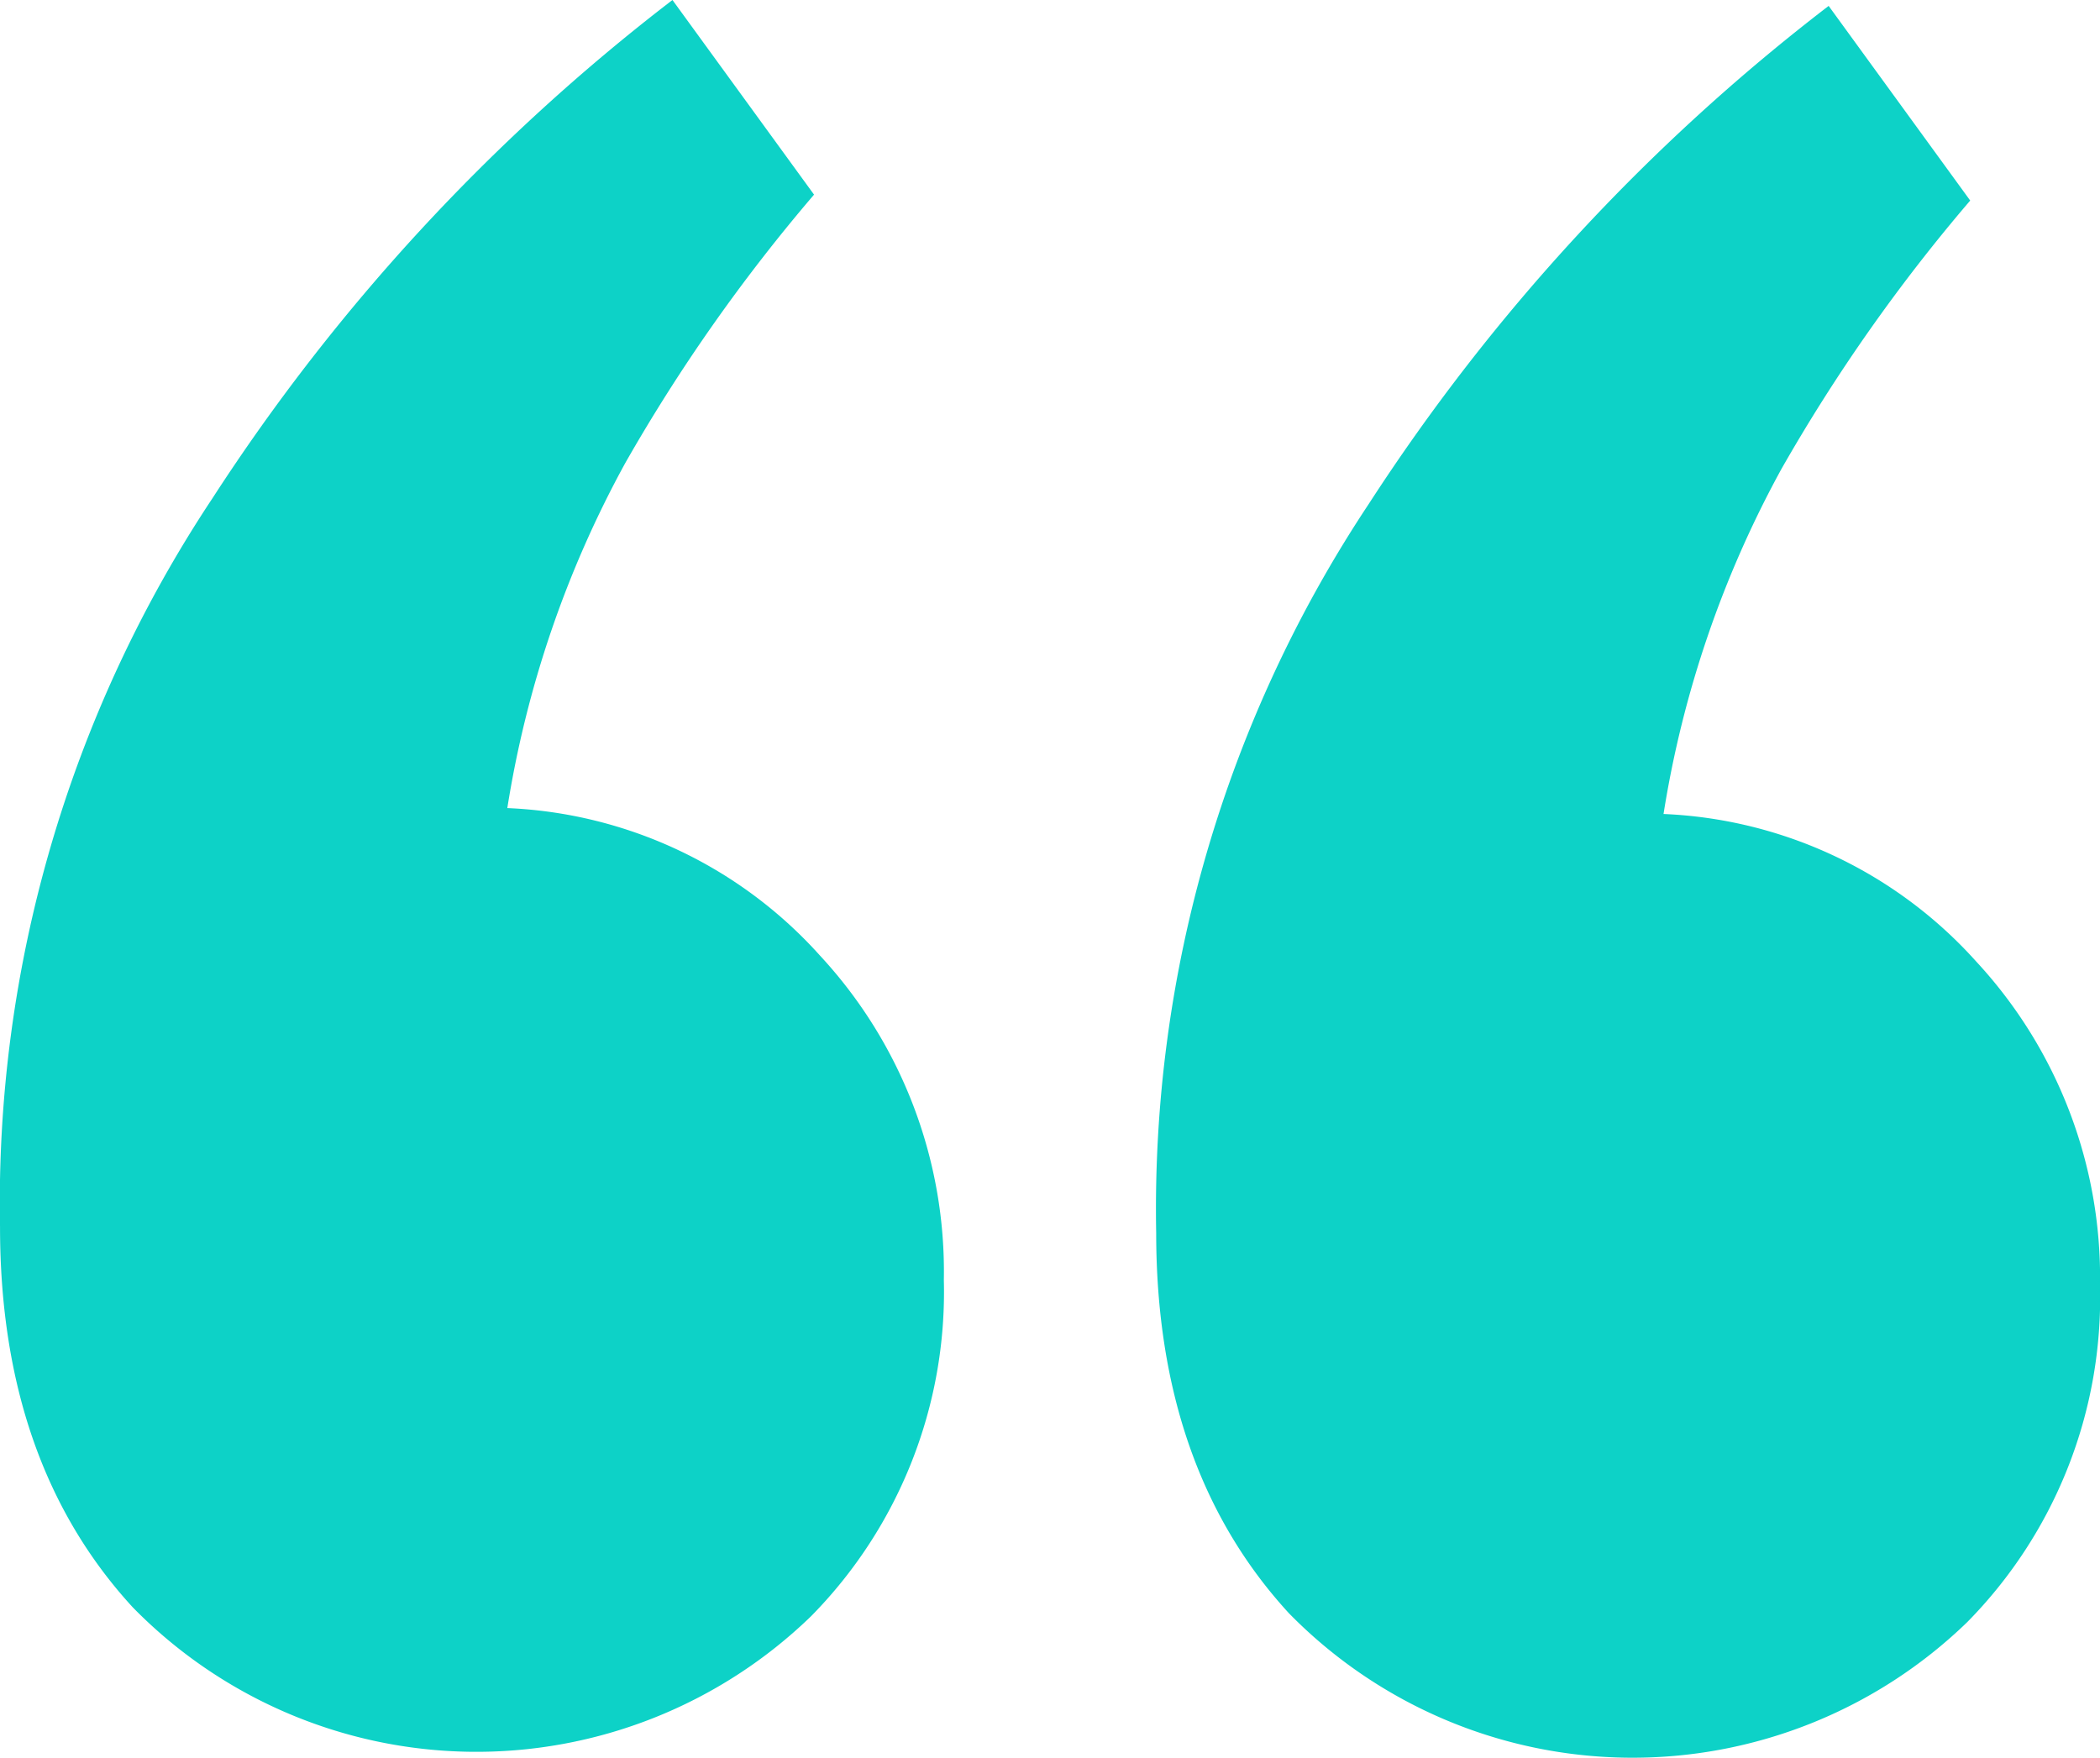
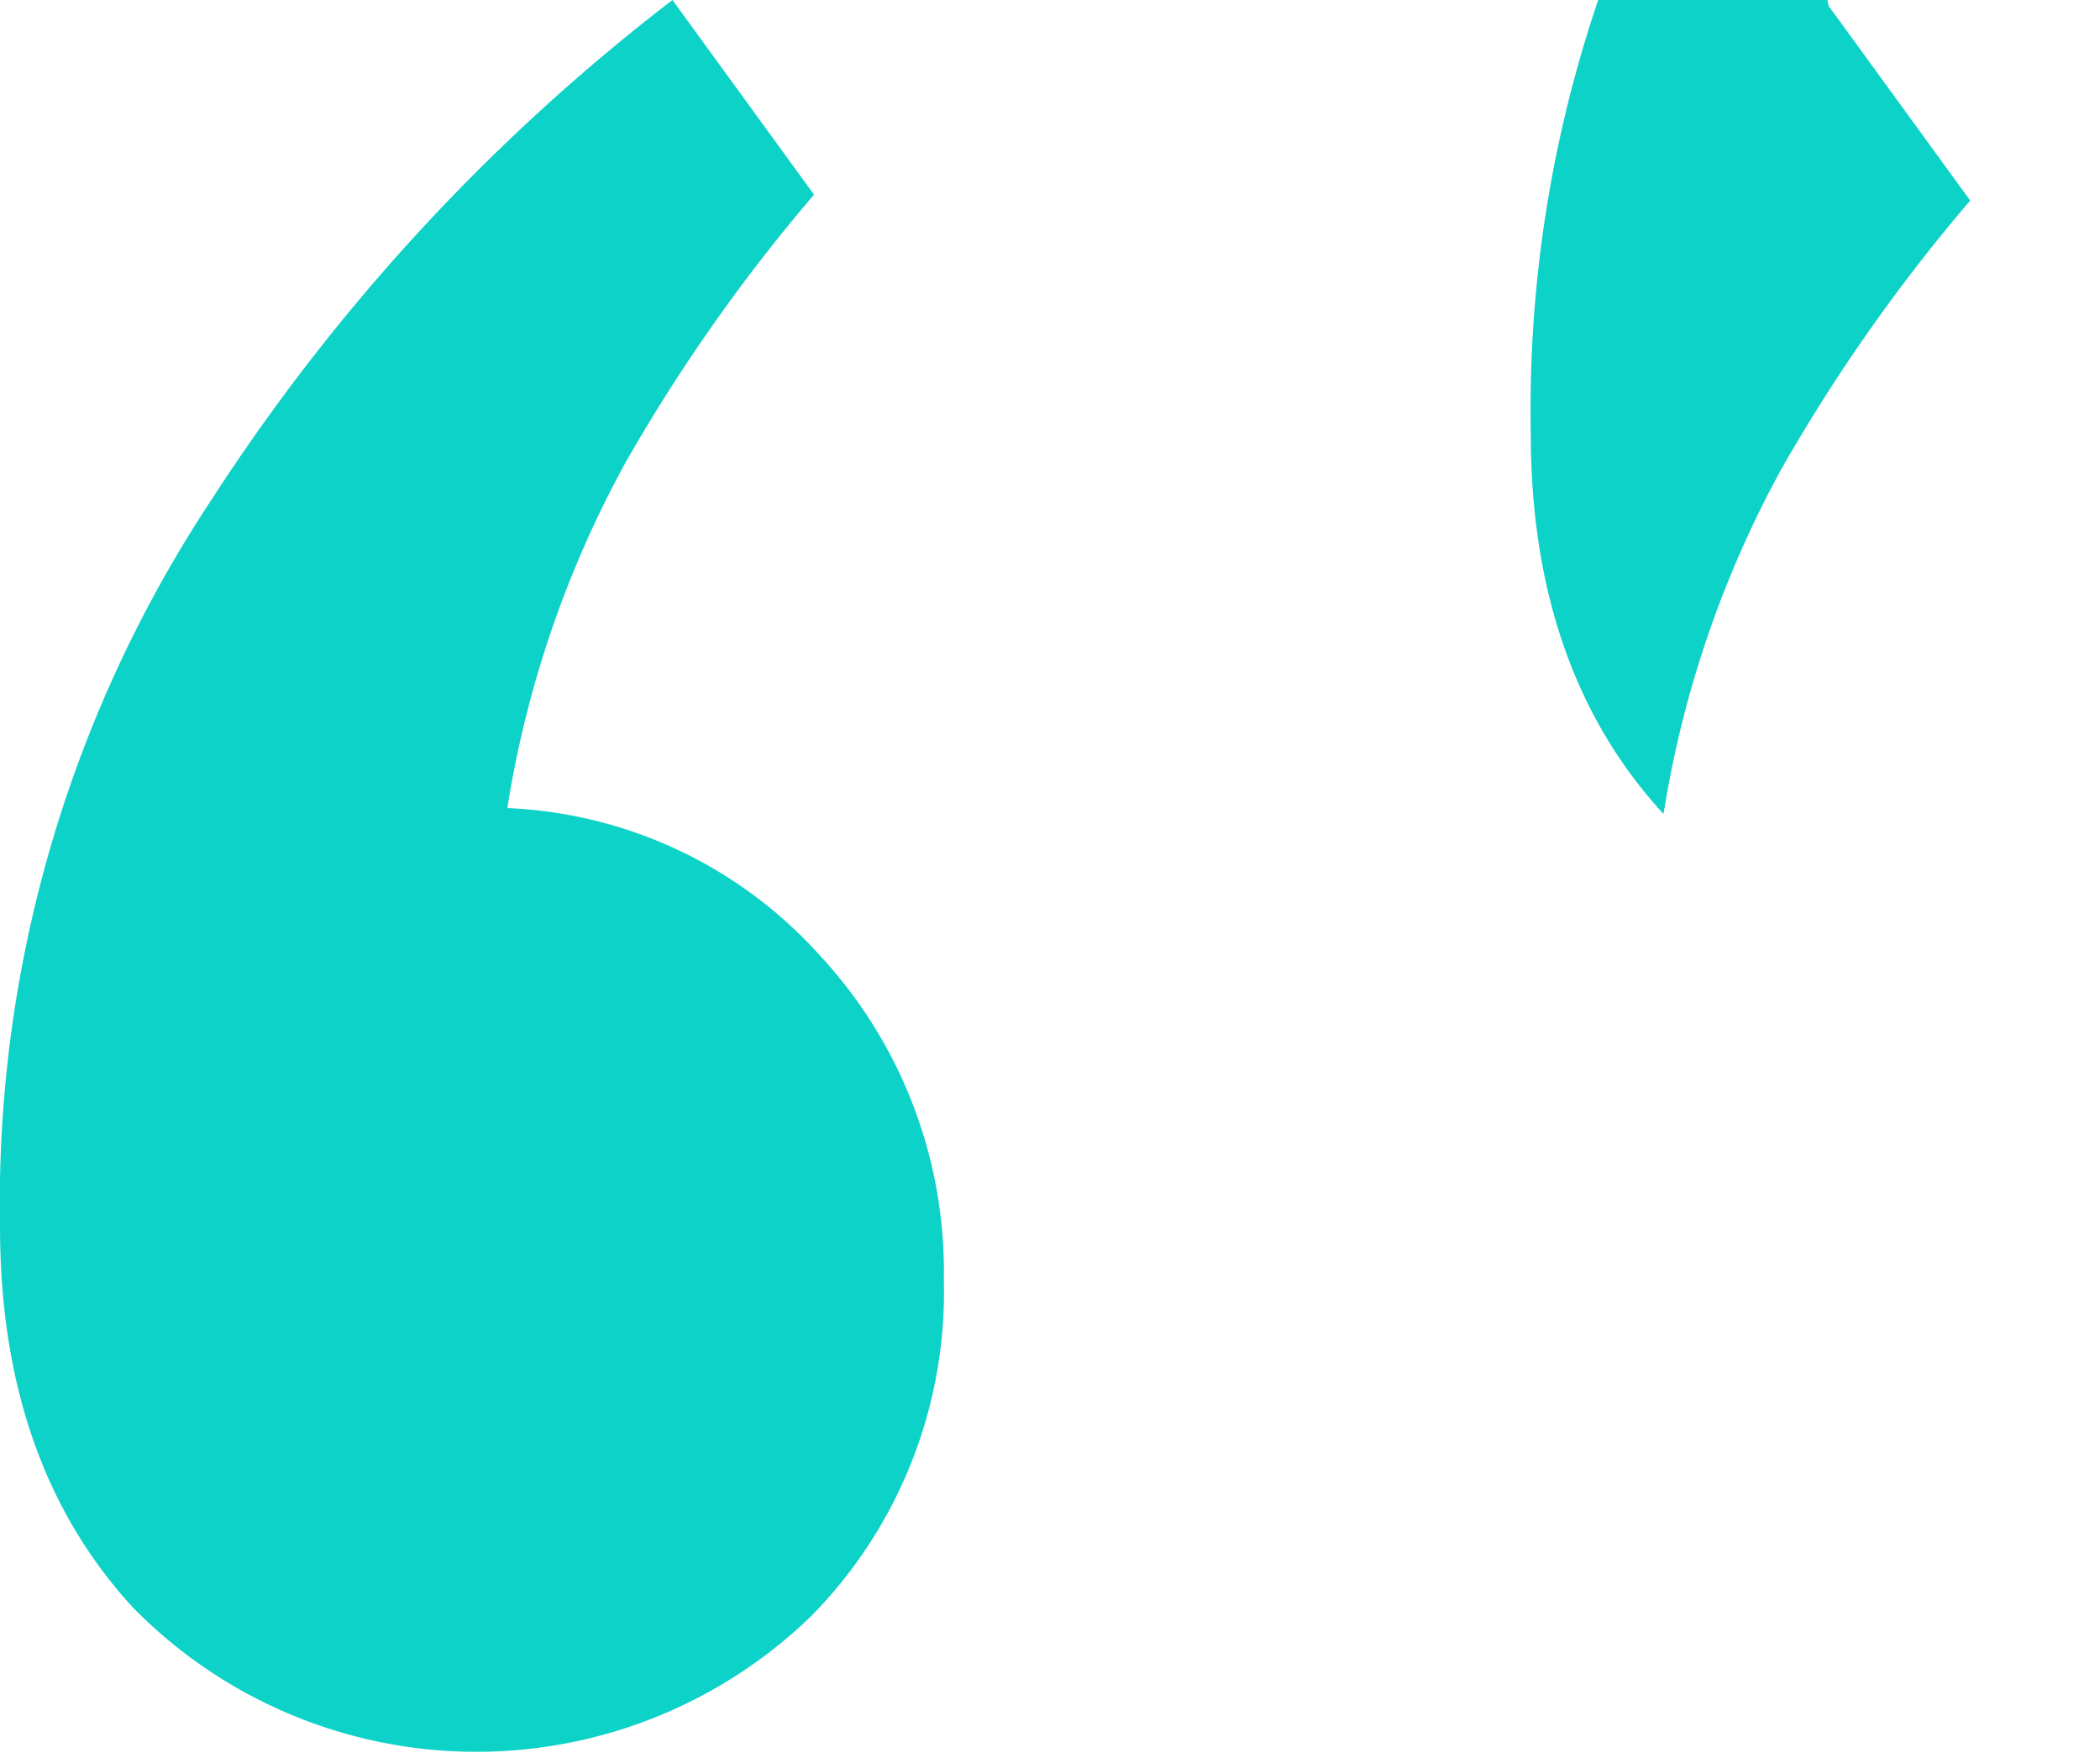
<svg xmlns="http://www.w3.org/2000/svg" width="80.363" height="67.27" viewBox="0 0 80.363 67.27">
-   <path id="Quote_Open" d="M275.854,36.666a17.03,17.03,0,0,1,11.964,5.643,17.779,17.779,0,0,1,4.741,12.416,17.676,17.676,0,0,1-5.079,12.867,18.4,18.4,0,0,1-25.96-.339q-5.079-5.531-5.079-14.56a48.755,48.755,0,0,1,8.126-27.879A76.225,76.225,0,0,1,282.174,5.74l5.418,7.449a66.221,66.221,0,0,0-7.224,10.271A40.713,40.713,0,0,0,275.854,36.666Zm44.245.226a17.03,17.03,0,0,1,11.964,5.643,17.779,17.779,0,0,1,4.74,12.416,17.677,17.677,0,0,1-5.079,12.867,18.4,18.4,0,0,1-25.96-.339q-5.079-5.531-5.079-14.56a48.756,48.756,0,0,1,8.126-27.879A76.22,76.22,0,0,1,326.419,5.966l5.417,7.449a66.236,66.236,0,0,0-7.223,10.271A40.718,40.718,0,0,0,320.1,36.892Z" transform="translate(-256.44 -5.74)" fill="#0dd2c7" />
+   <path id="Quote_Open" d="M275.854,36.666a17.03,17.03,0,0,1,11.964,5.643,17.779,17.779,0,0,1,4.741,12.416,17.676,17.676,0,0,1-5.079,12.867,18.4,18.4,0,0,1-25.96-.339q-5.079-5.531-5.079-14.56a48.755,48.755,0,0,1,8.126-27.879A76.225,76.225,0,0,1,282.174,5.74l5.418,7.449a66.221,66.221,0,0,0-7.224,10.271A40.713,40.713,0,0,0,275.854,36.666Zm44.245.226q-5.079-5.531-5.079-14.56a48.756,48.756,0,0,1,8.126-27.879A76.22,76.22,0,0,1,326.419,5.966l5.417,7.449a66.236,66.236,0,0,0-7.223,10.271A40.718,40.718,0,0,0,320.1,36.892Z" transform="translate(-256.44 -5.74)" fill="#0dd2c7" />
</svg>